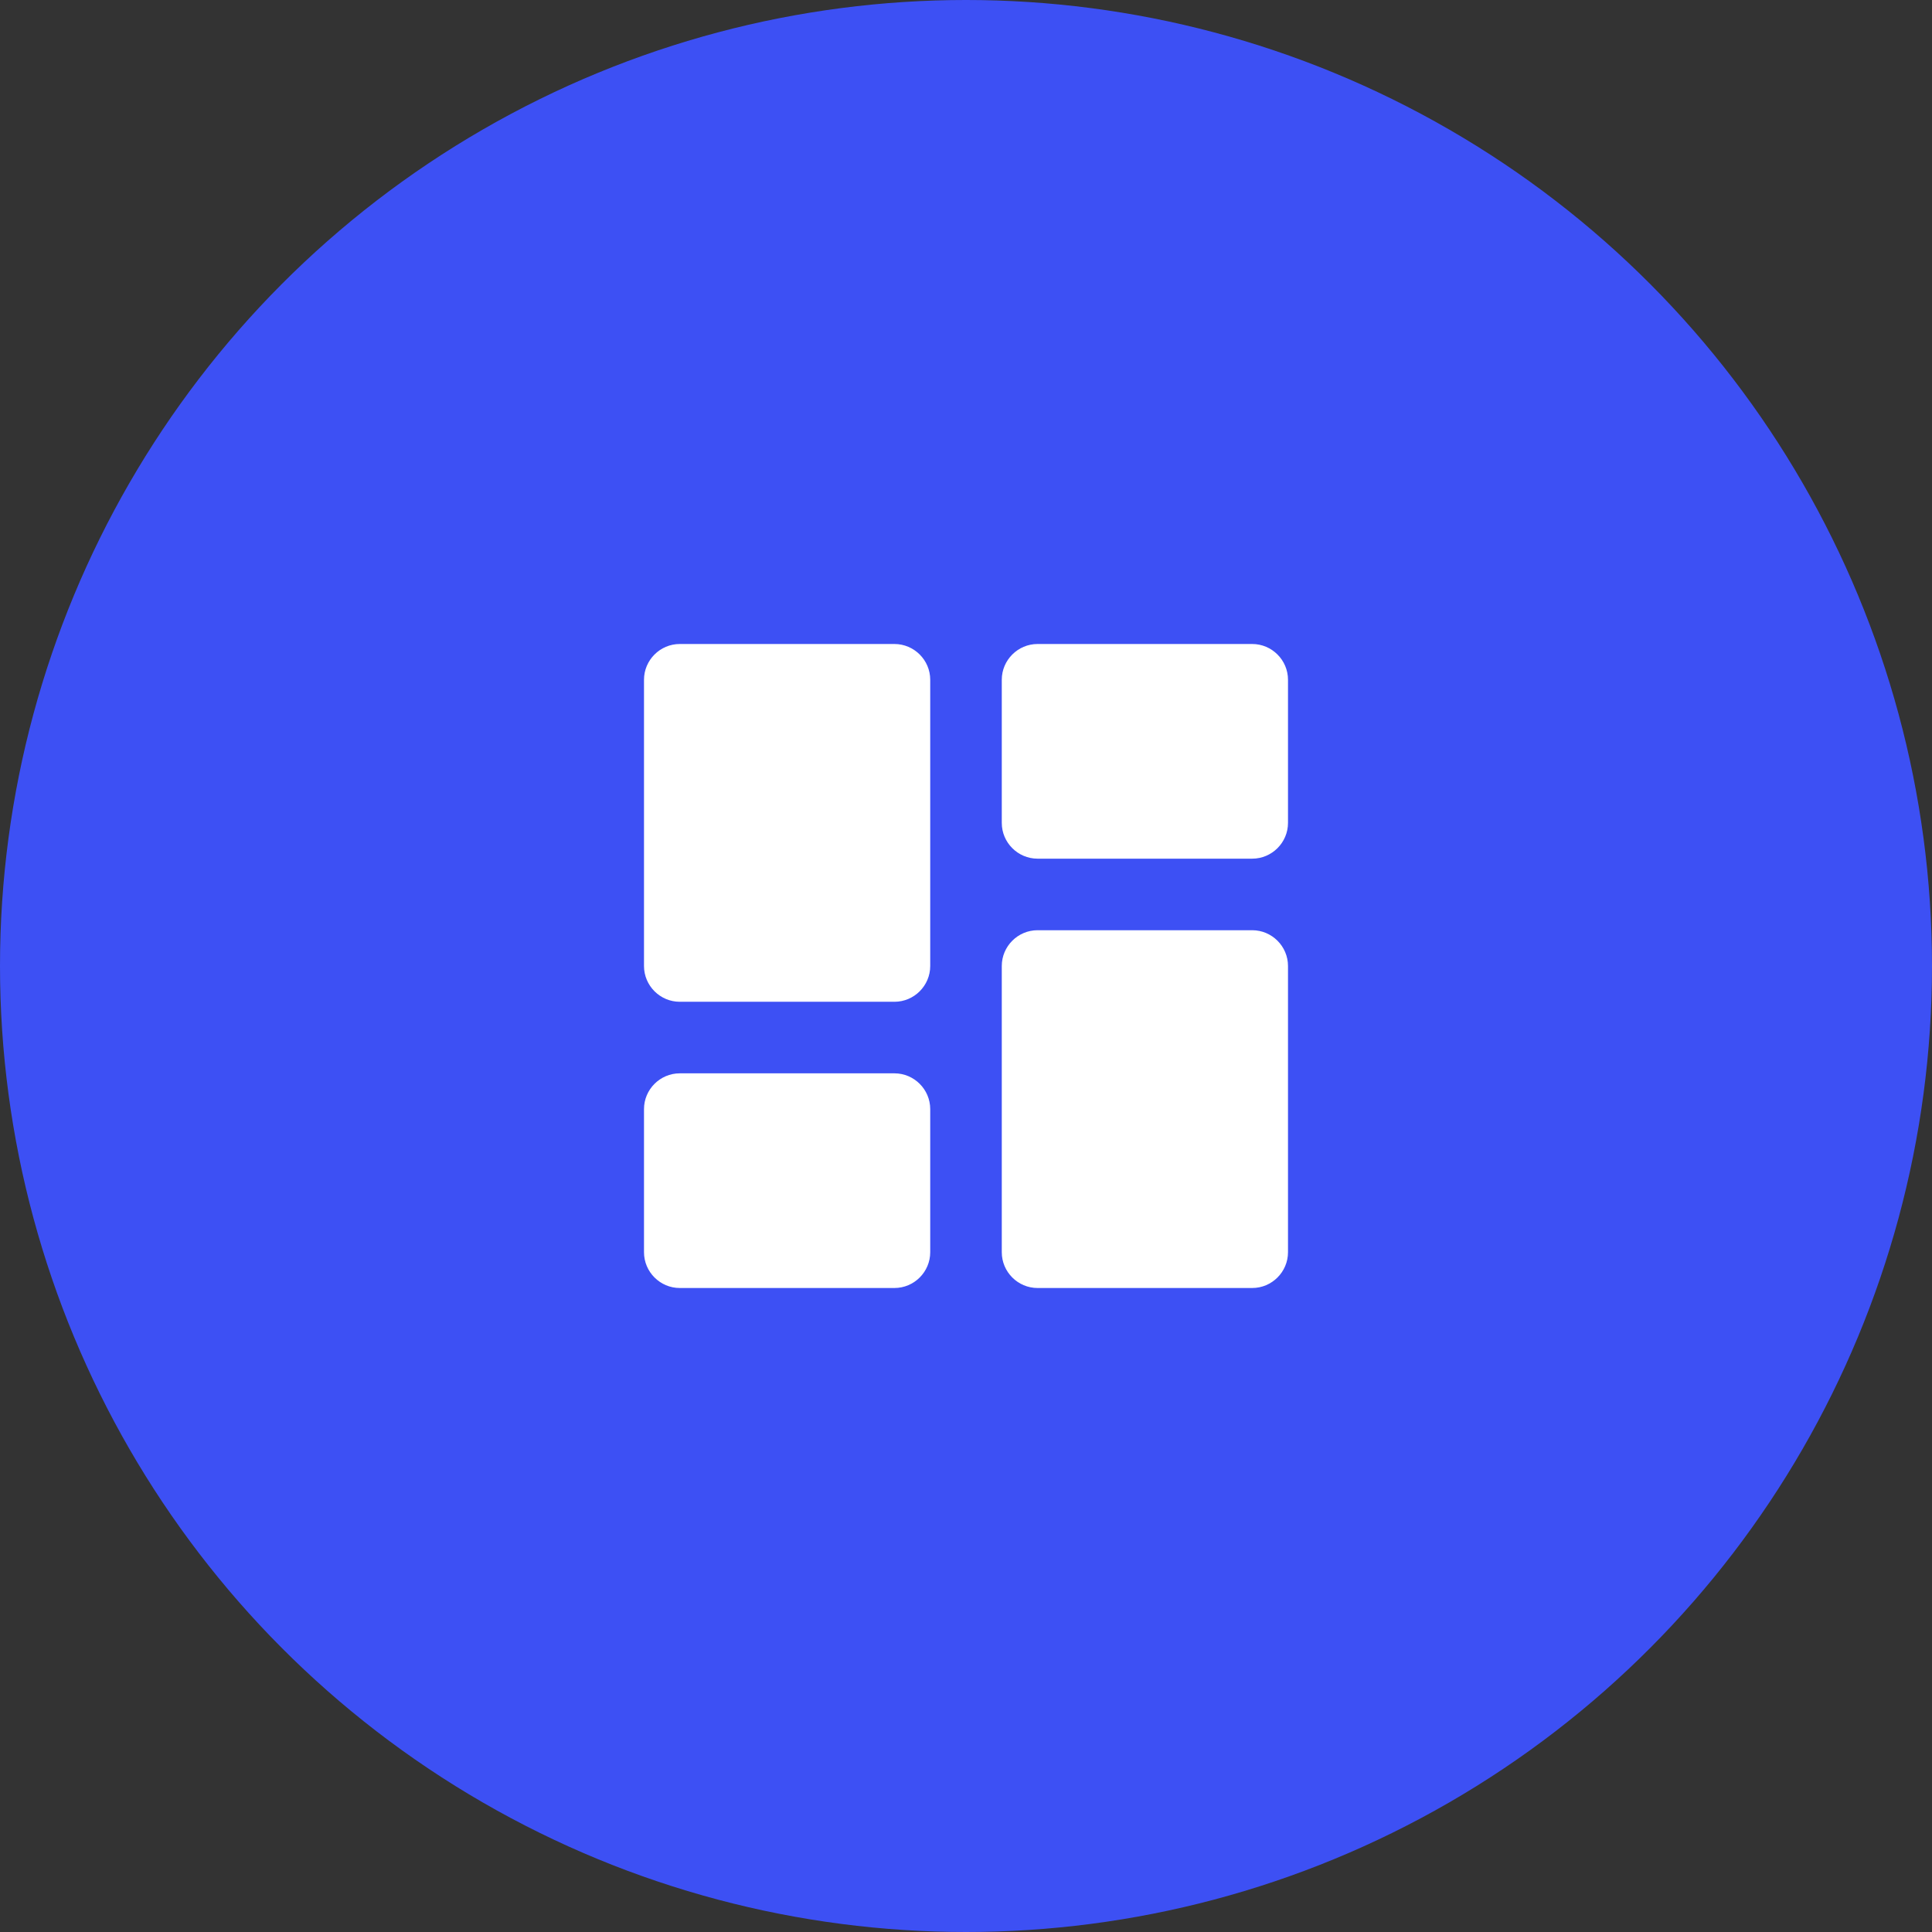
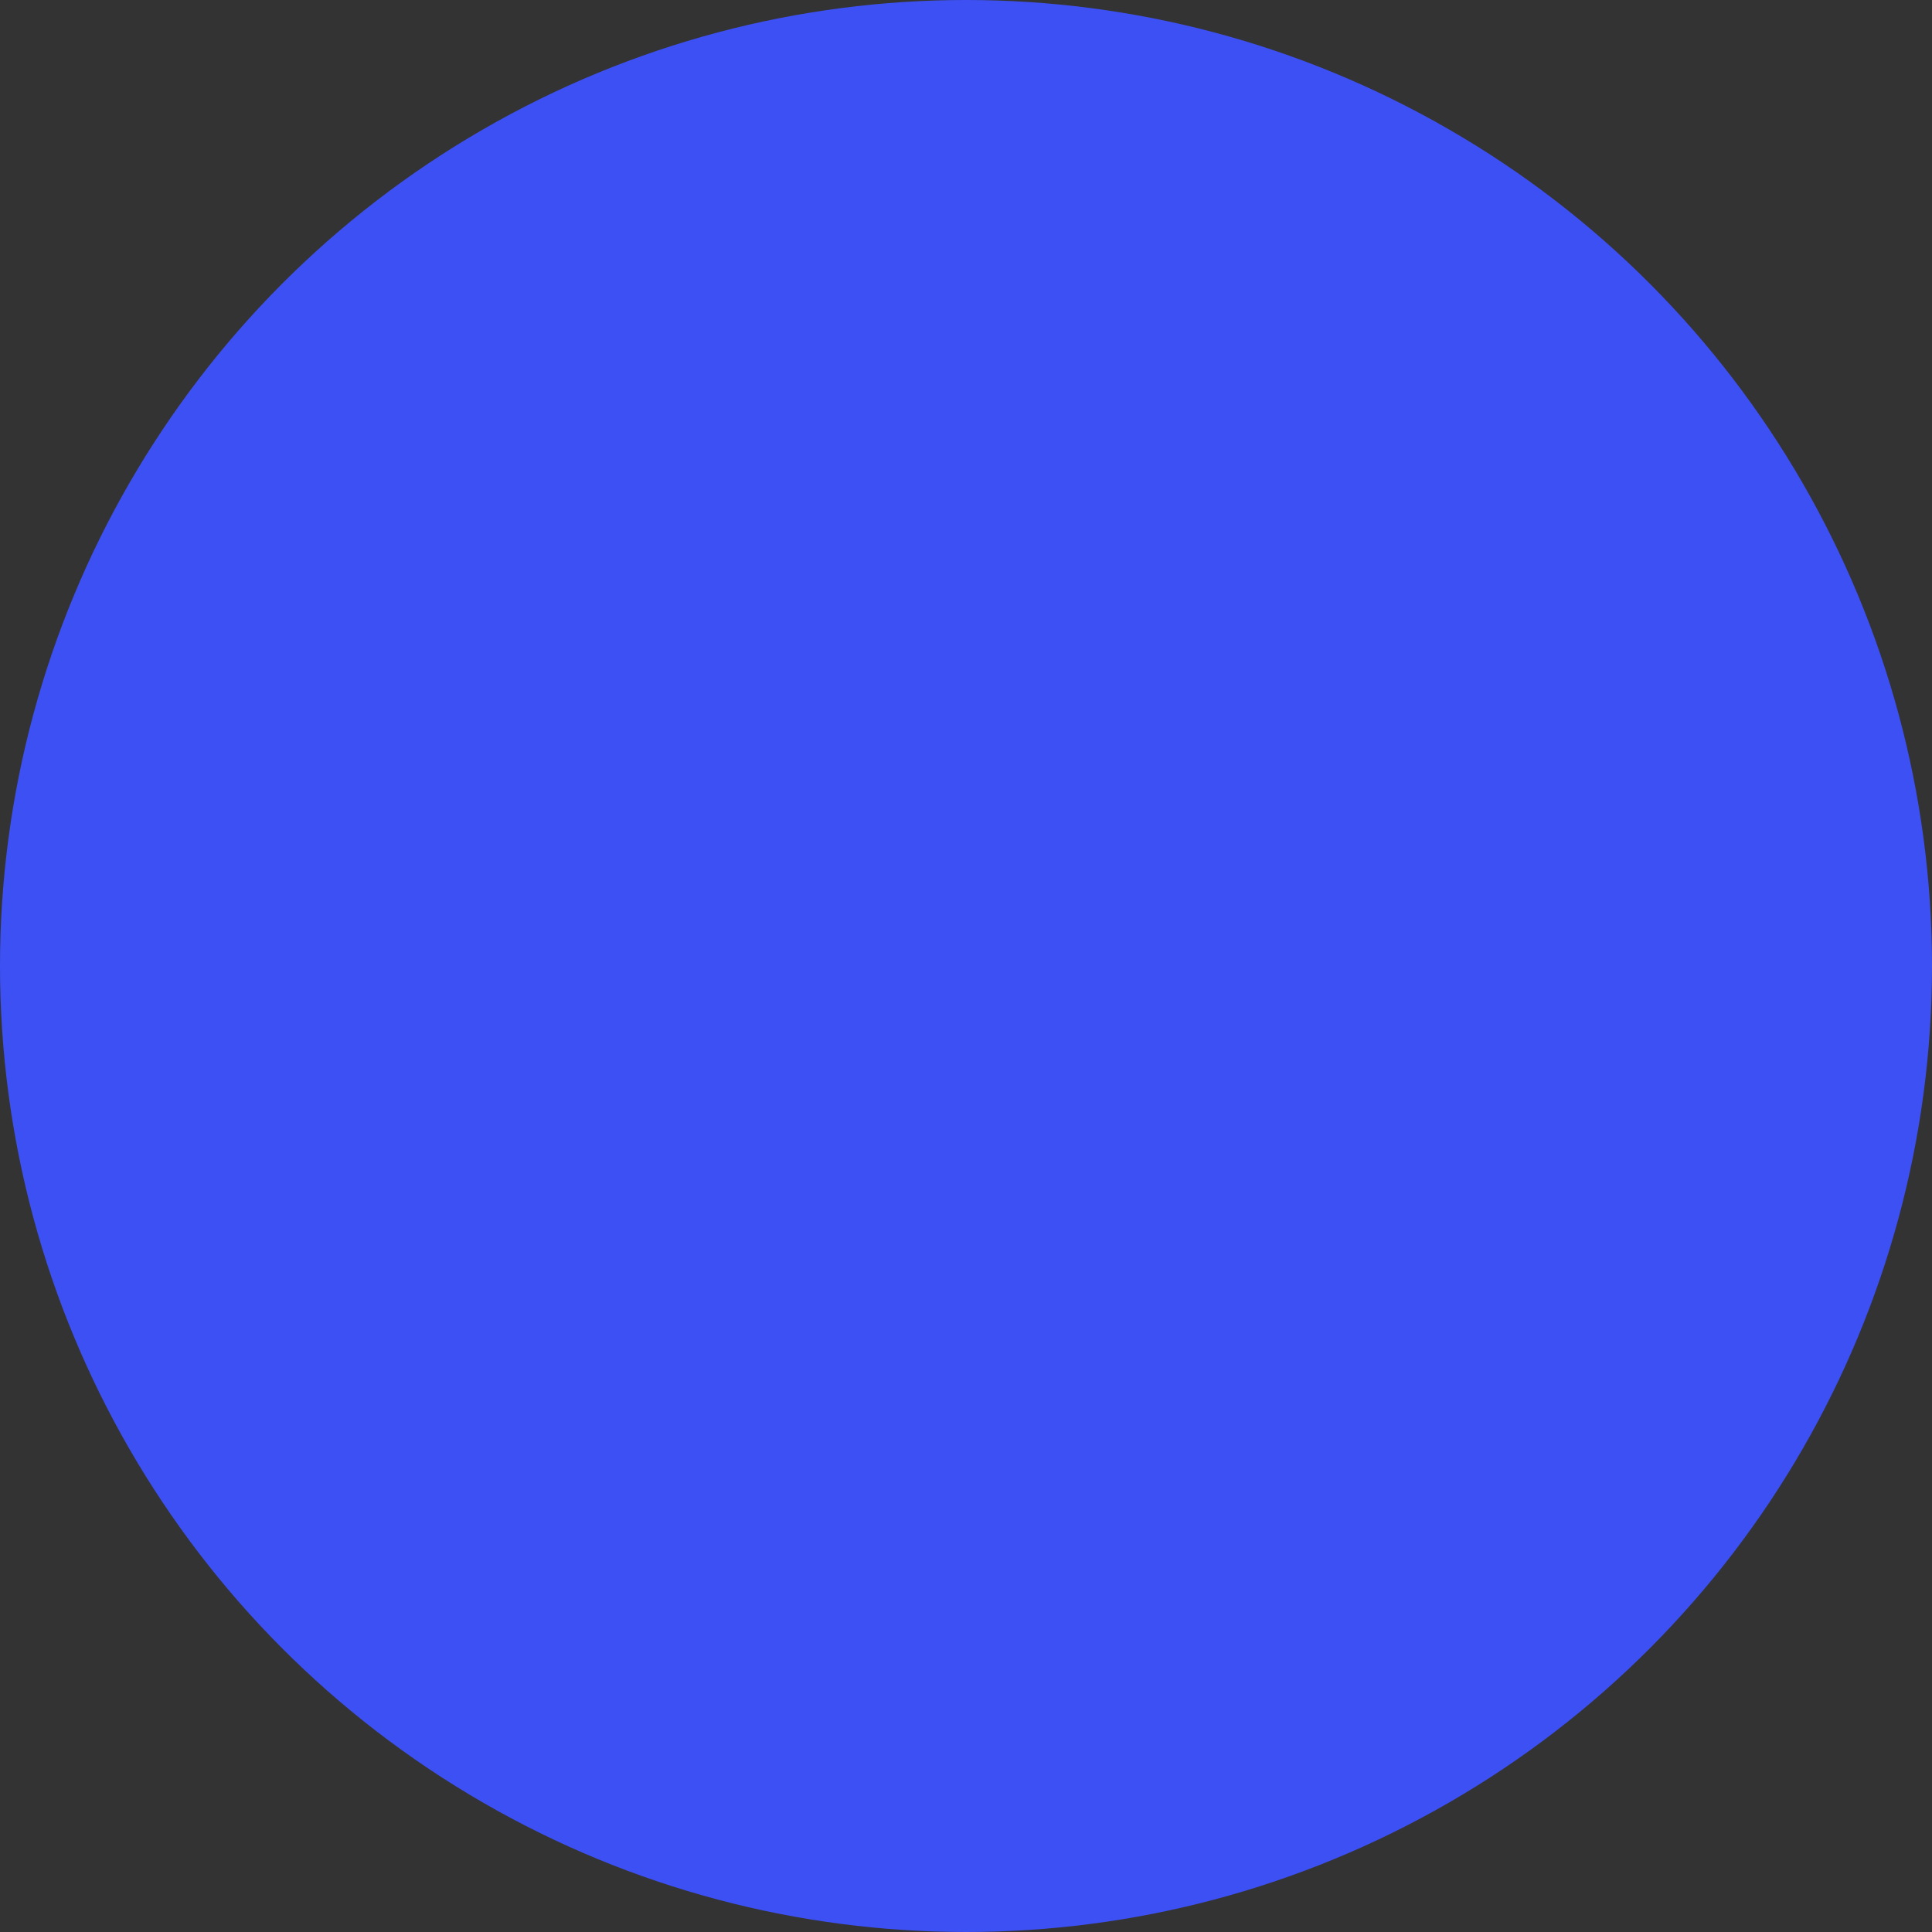
<svg xmlns="http://www.w3.org/2000/svg" width="54" height="54" viewBox="0 0 54 54" fill="none">
  <rect x="0" y="0" width="54" height="54" fill="#333333" stroke="none" />
  <circle cx="27" cy="27" r="27" fill="#3D50F4" />
-   <path d="M19 28H25C25.55 28 26 27.55 26 27V19C26 18.45 25.55 18 25 18H19C18.45 18 18 18.45 18 19V27C18 27.55 18.45 28 19 28ZM19 36H25C25.55 36 26 35.55 26 35V31C26 30.45 25.55 30 25 30H19C18.45 30 18 30.45 18 31V35C18 35.55 18.45 36 19 36ZM29 36H35C35.55 36 36 35.55 36 35V27C36 26.45 35.55 26 35 26H29C28.45 26 28 26.45 28 27V35C28 35.55 28.45 36 29 36ZM28 19V23C28 23.55 28.45 24 29 24H35C35.55 24 36 23.55 36 23V19C36 18.45 35.55 18 35 18H29C28.45 18 28 18.45 28 19Z" fill="white" />
</svg>